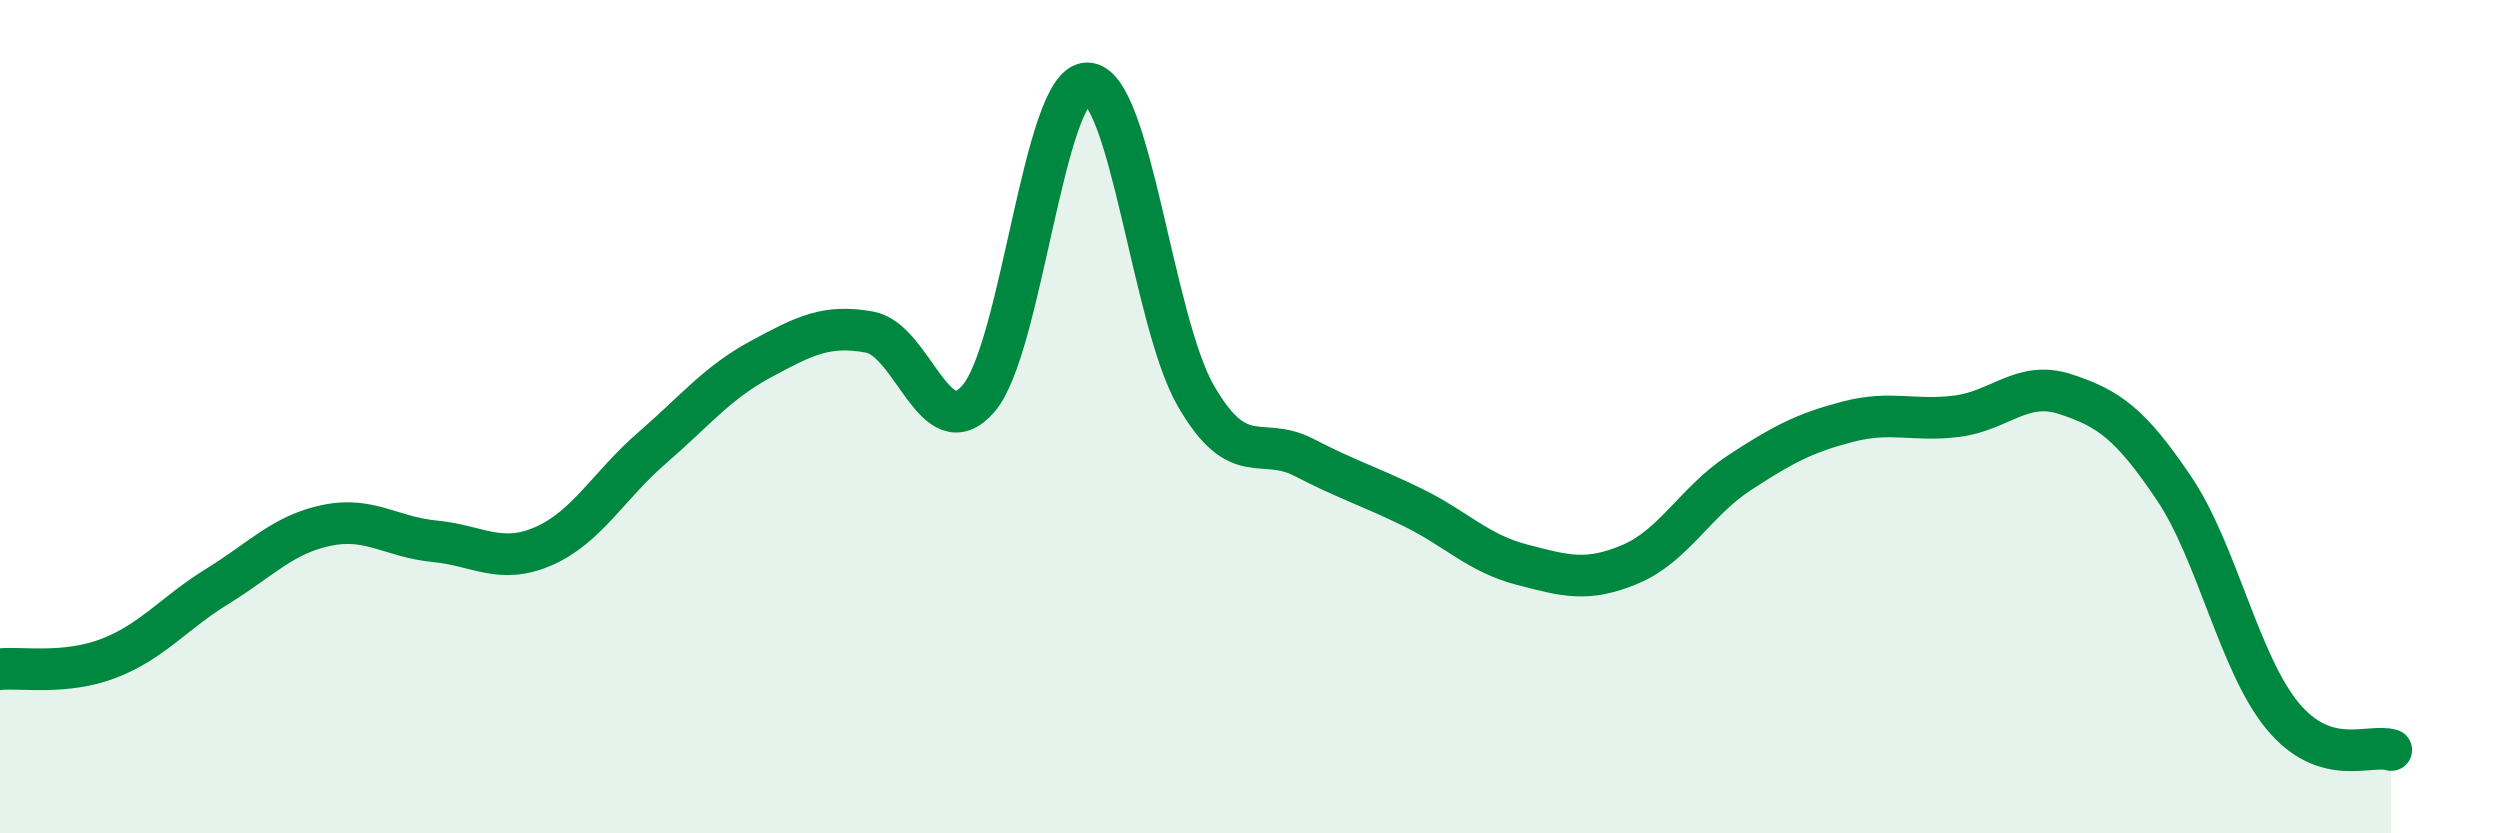
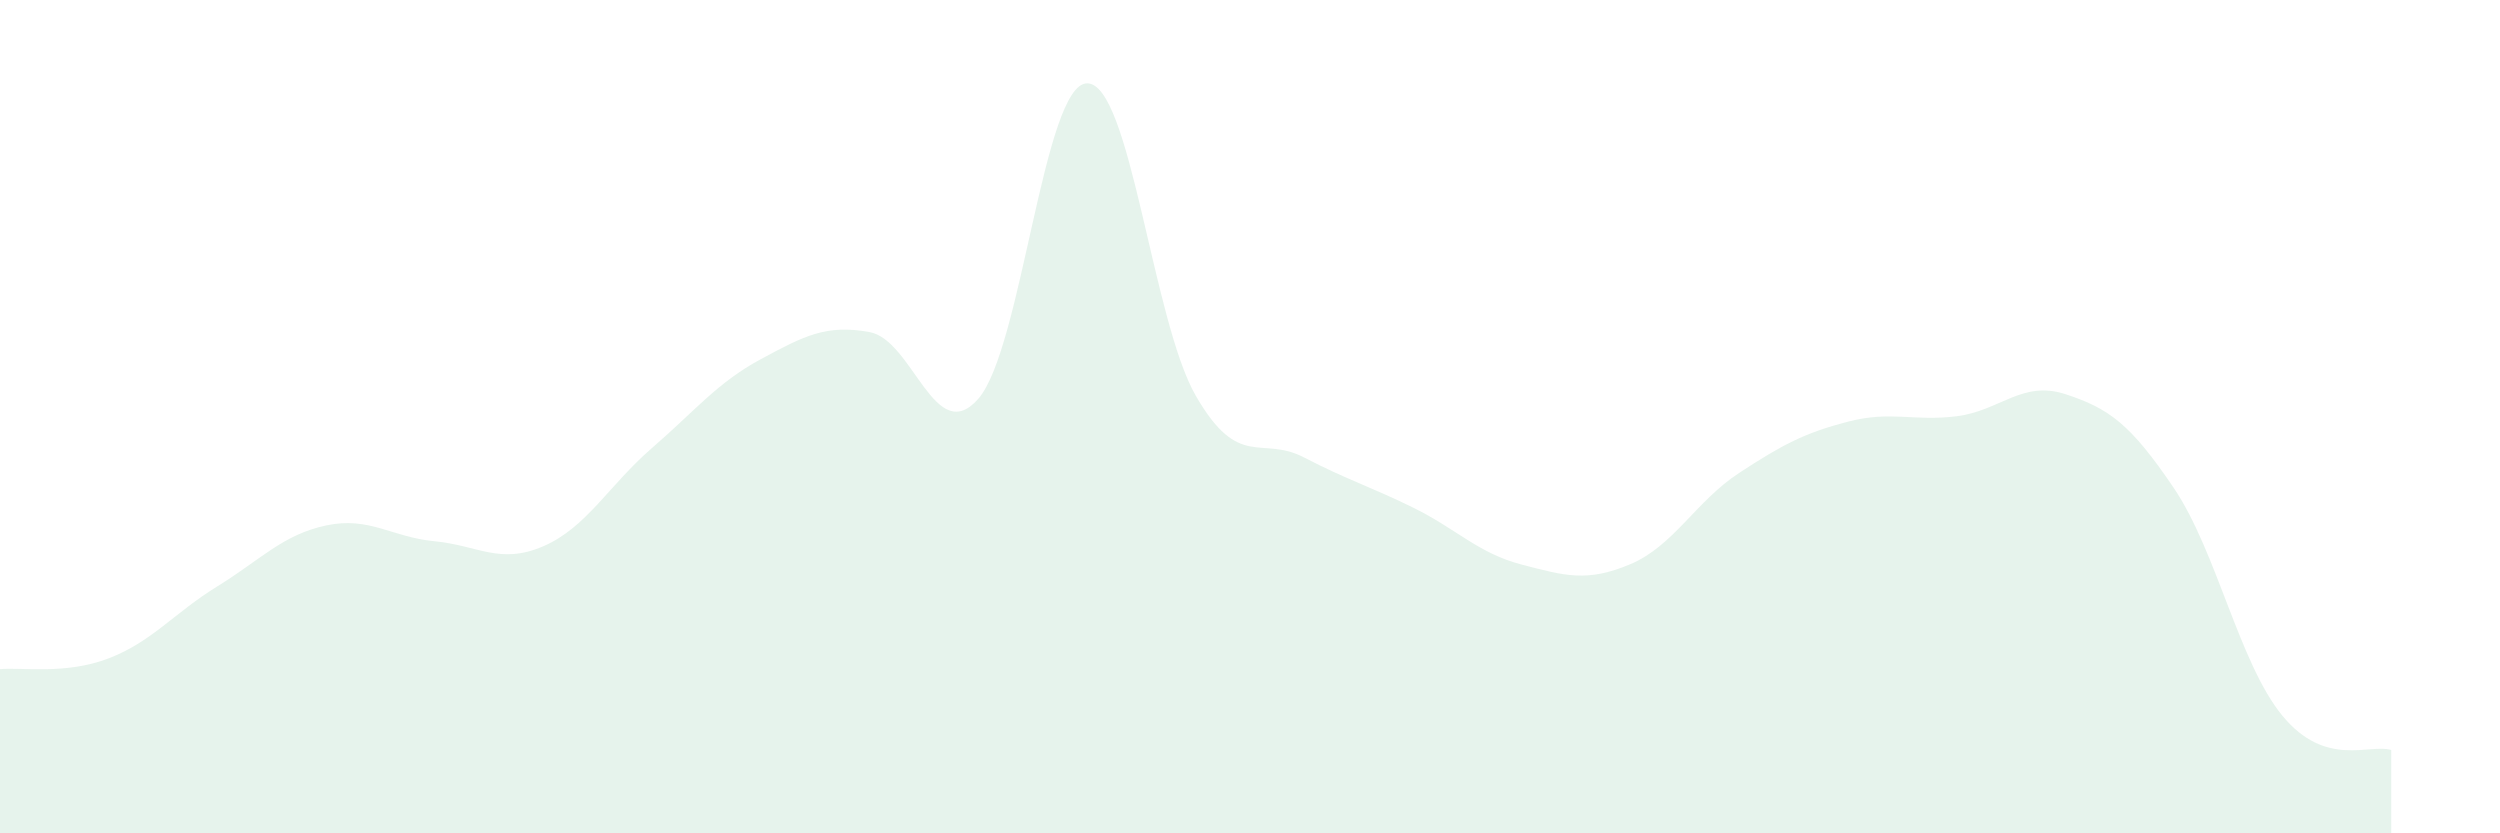
<svg xmlns="http://www.w3.org/2000/svg" width="60" height="20" viewBox="0 0 60 20">
  <path d="M 0,16.06 C 0.52,16.01 1.57,16.2 2.61,15.8 C 3.65,15.4 4.18,14.71 5.22,14.07 C 6.26,13.43 6.79,12.83 7.83,12.61 C 8.87,12.39 9.39,12.89 10.43,12.99 C 11.47,13.09 12,13.56 13.04,13.11 C 14.08,12.66 14.61,11.65 15.65,10.75 C 16.69,9.85 17.22,9.18 18.26,8.62 C 19.3,8.06 19.83,7.78 20.87,7.97 C 21.91,8.16 22.44,10.76 23.48,9.57 C 24.52,8.38 25.05,2.01 26.09,2 C 27.13,1.99 27.66,7.7 28.7,9.5 C 29.74,11.3 30.26,10.44 31.3,10.98 C 32.34,11.52 32.87,11.67 33.91,12.18 C 34.95,12.69 35.48,13.28 36.52,13.55 C 37.56,13.82 38.09,13.98 39.13,13.54 C 40.17,13.1 40.7,12.03 41.74,11.35 C 42.78,10.67 43.31,10.39 44.35,10.12 C 45.39,9.85 45.92,10.12 46.96,9.99 C 48,9.86 48.53,9.12 49.57,9.46 C 50.61,9.8 51.13,10.17 52.17,11.71 C 53.21,13.25 53.74,15.92 54.78,17.18 C 55.82,18.44 56.87,17.84 57.39,18L57.39 20L0 20Z" fill="#008740" opacity="0.1" stroke-linecap="round" stroke-linejoin="round" />
-   <path d="M 0,16.06 C 0.52,16.01 1.57,16.2 2.61,15.8 C 3.65,15.4 4.18,14.71 5.22,14.07 C 6.26,13.43 6.79,12.83 7.83,12.61 C 8.87,12.39 9.39,12.89 10.43,12.99 C 11.47,13.09 12,13.56 13.04,13.11 C 14.08,12.66 14.61,11.65 15.65,10.75 C 16.69,9.85 17.22,9.18 18.26,8.62 C 19.3,8.06 19.83,7.78 20.87,7.97 C 21.91,8.16 22.44,10.76 23.48,9.57 C 24.52,8.38 25.05,2.01 26.09,2 C 27.13,1.99 27.66,7.7 28.7,9.5 C 29.74,11.3 30.26,10.44 31.3,10.98 C 32.34,11.52 32.87,11.67 33.91,12.18 C 34.95,12.69 35.48,13.28 36.52,13.55 C 37.56,13.82 38.09,13.98 39.13,13.54 C 40.17,13.1 40.7,12.03 41.74,11.35 C 42.78,10.67 43.31,10.39 44.35,10.12 C 45.39,9.85 45.92,10.12 46.96,9.99 C 48,9.86 48.53,9.12 49.57,9.46 C 50.61,9.8 51.13,10.17 52.17,11.71 C 53.21,13.25 53.74,15.92 54.78,17.18 C 55.82,18.44 56.87,17.84 57.39,18" stroke="#008740" stroke-width="1" fill="none" stroke-linecap="round" stroke-linejoin="round" />
</svg>